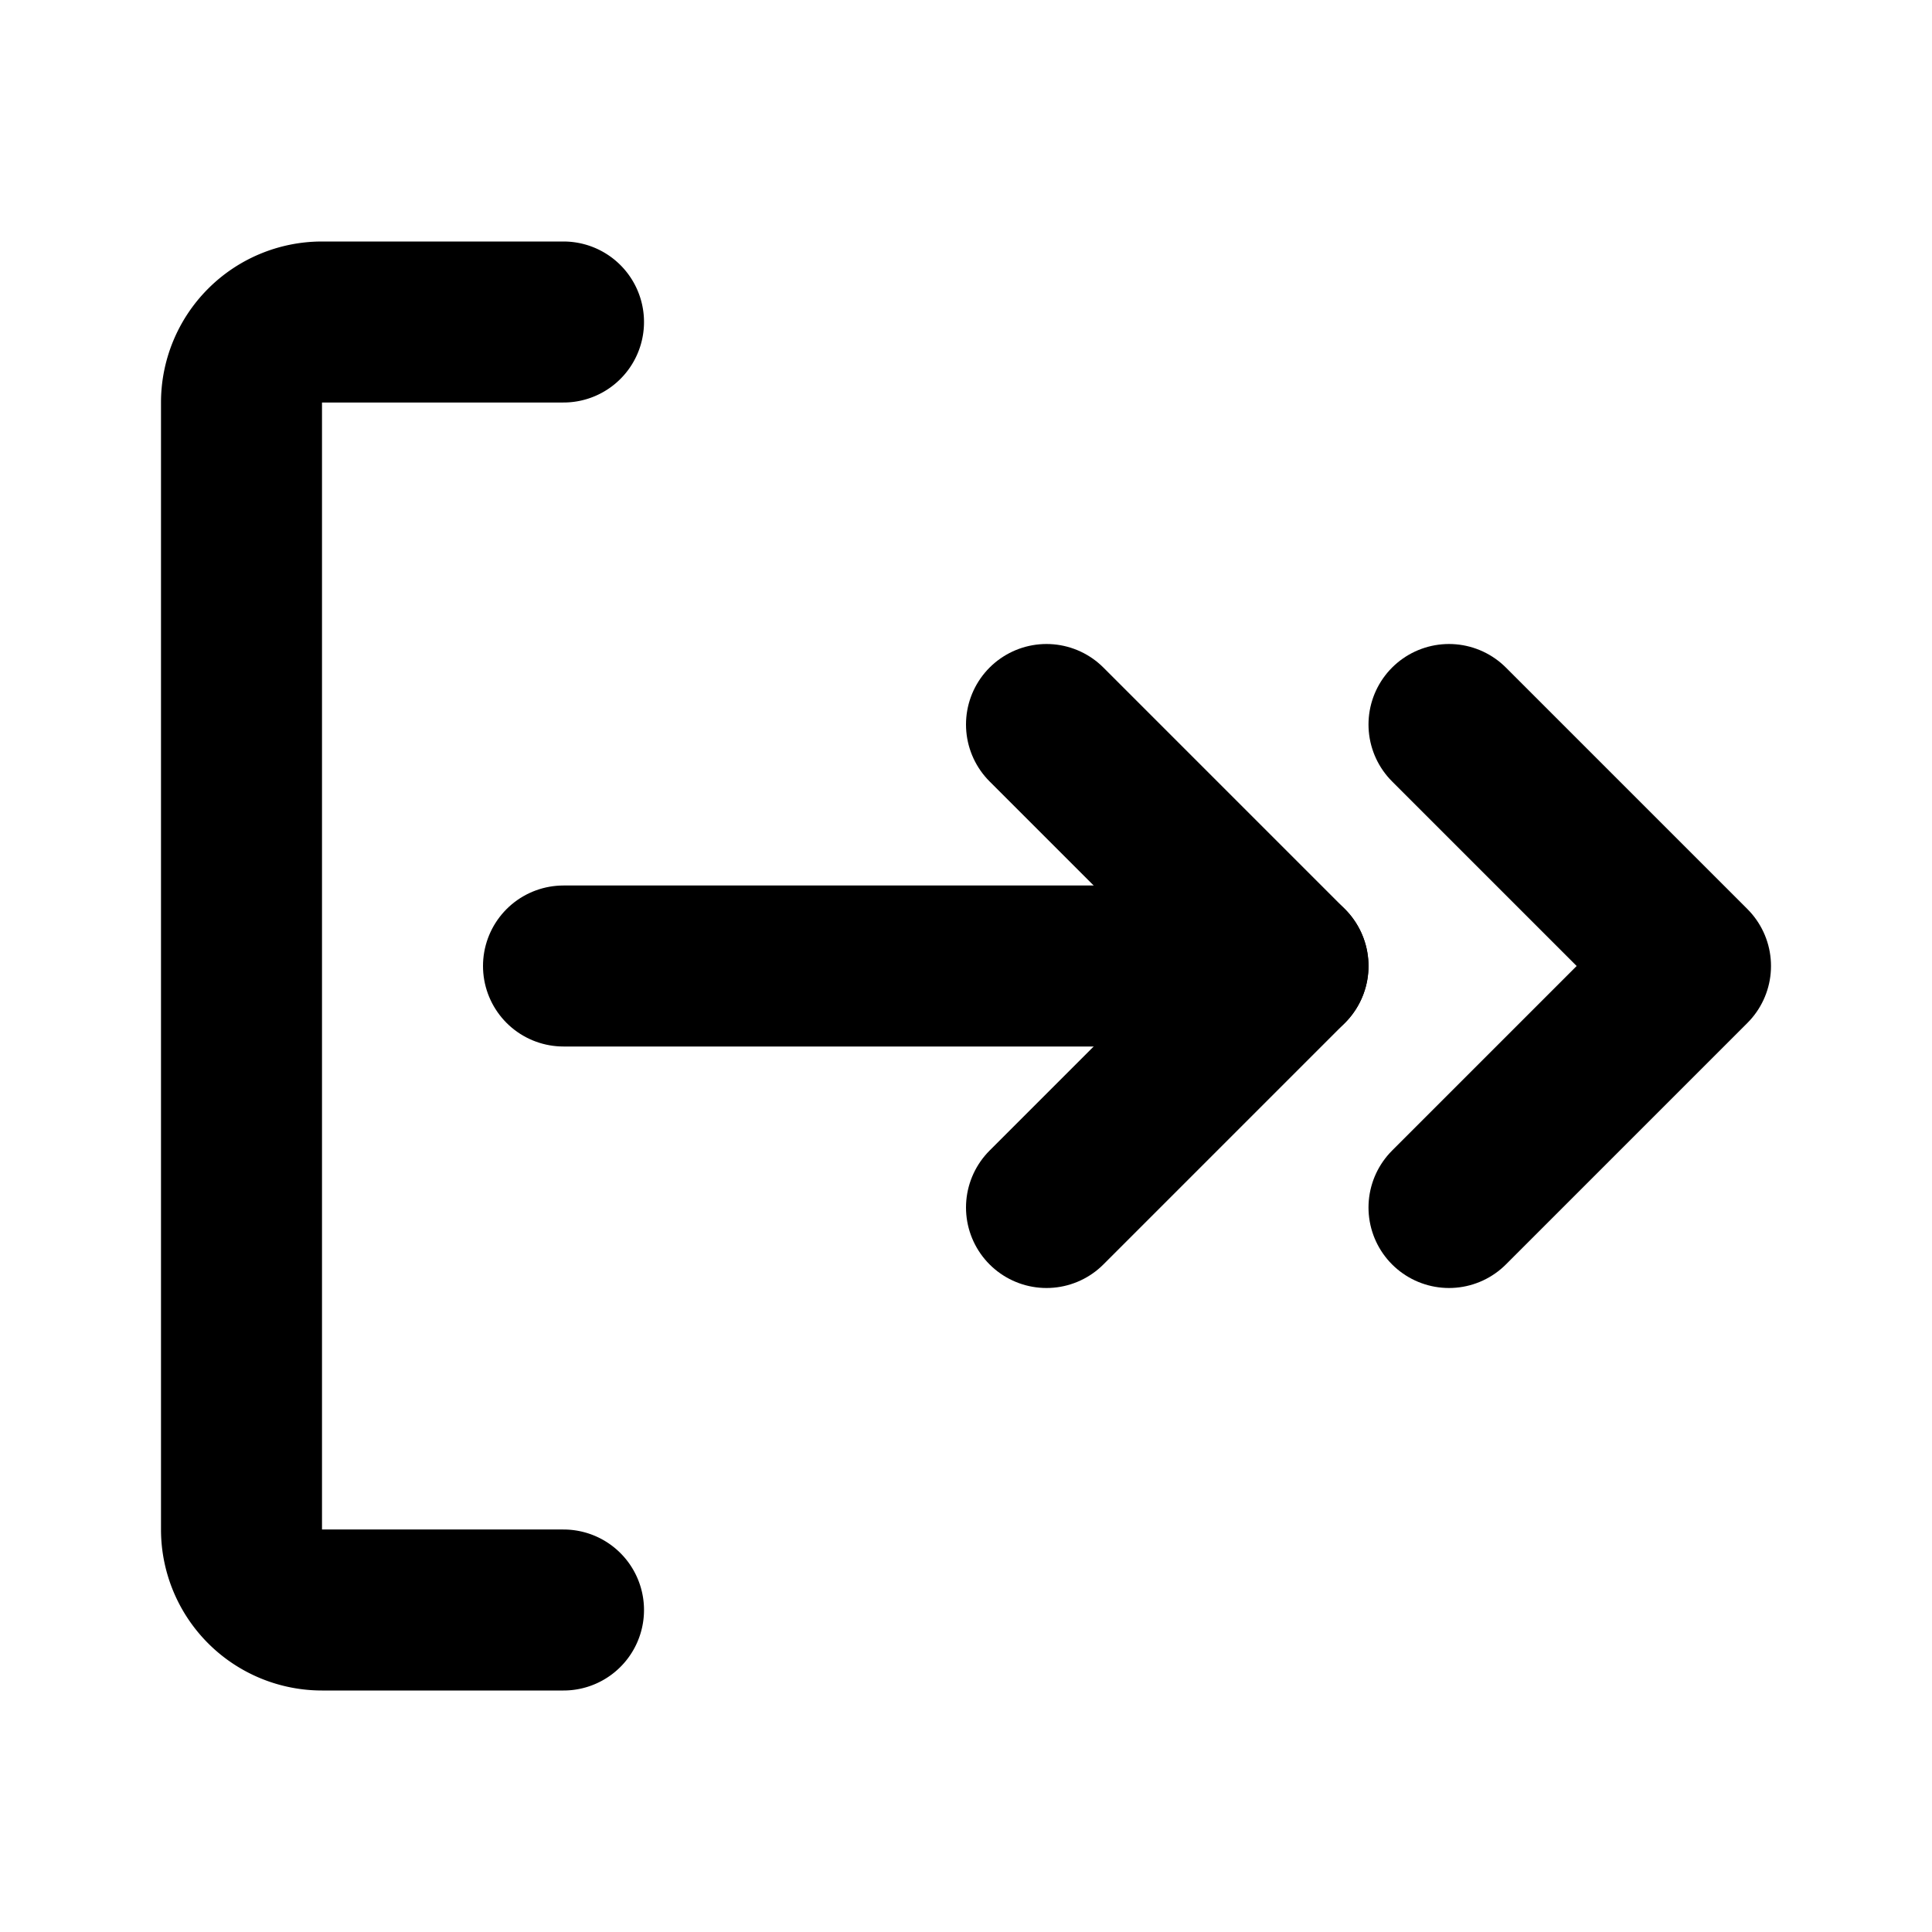
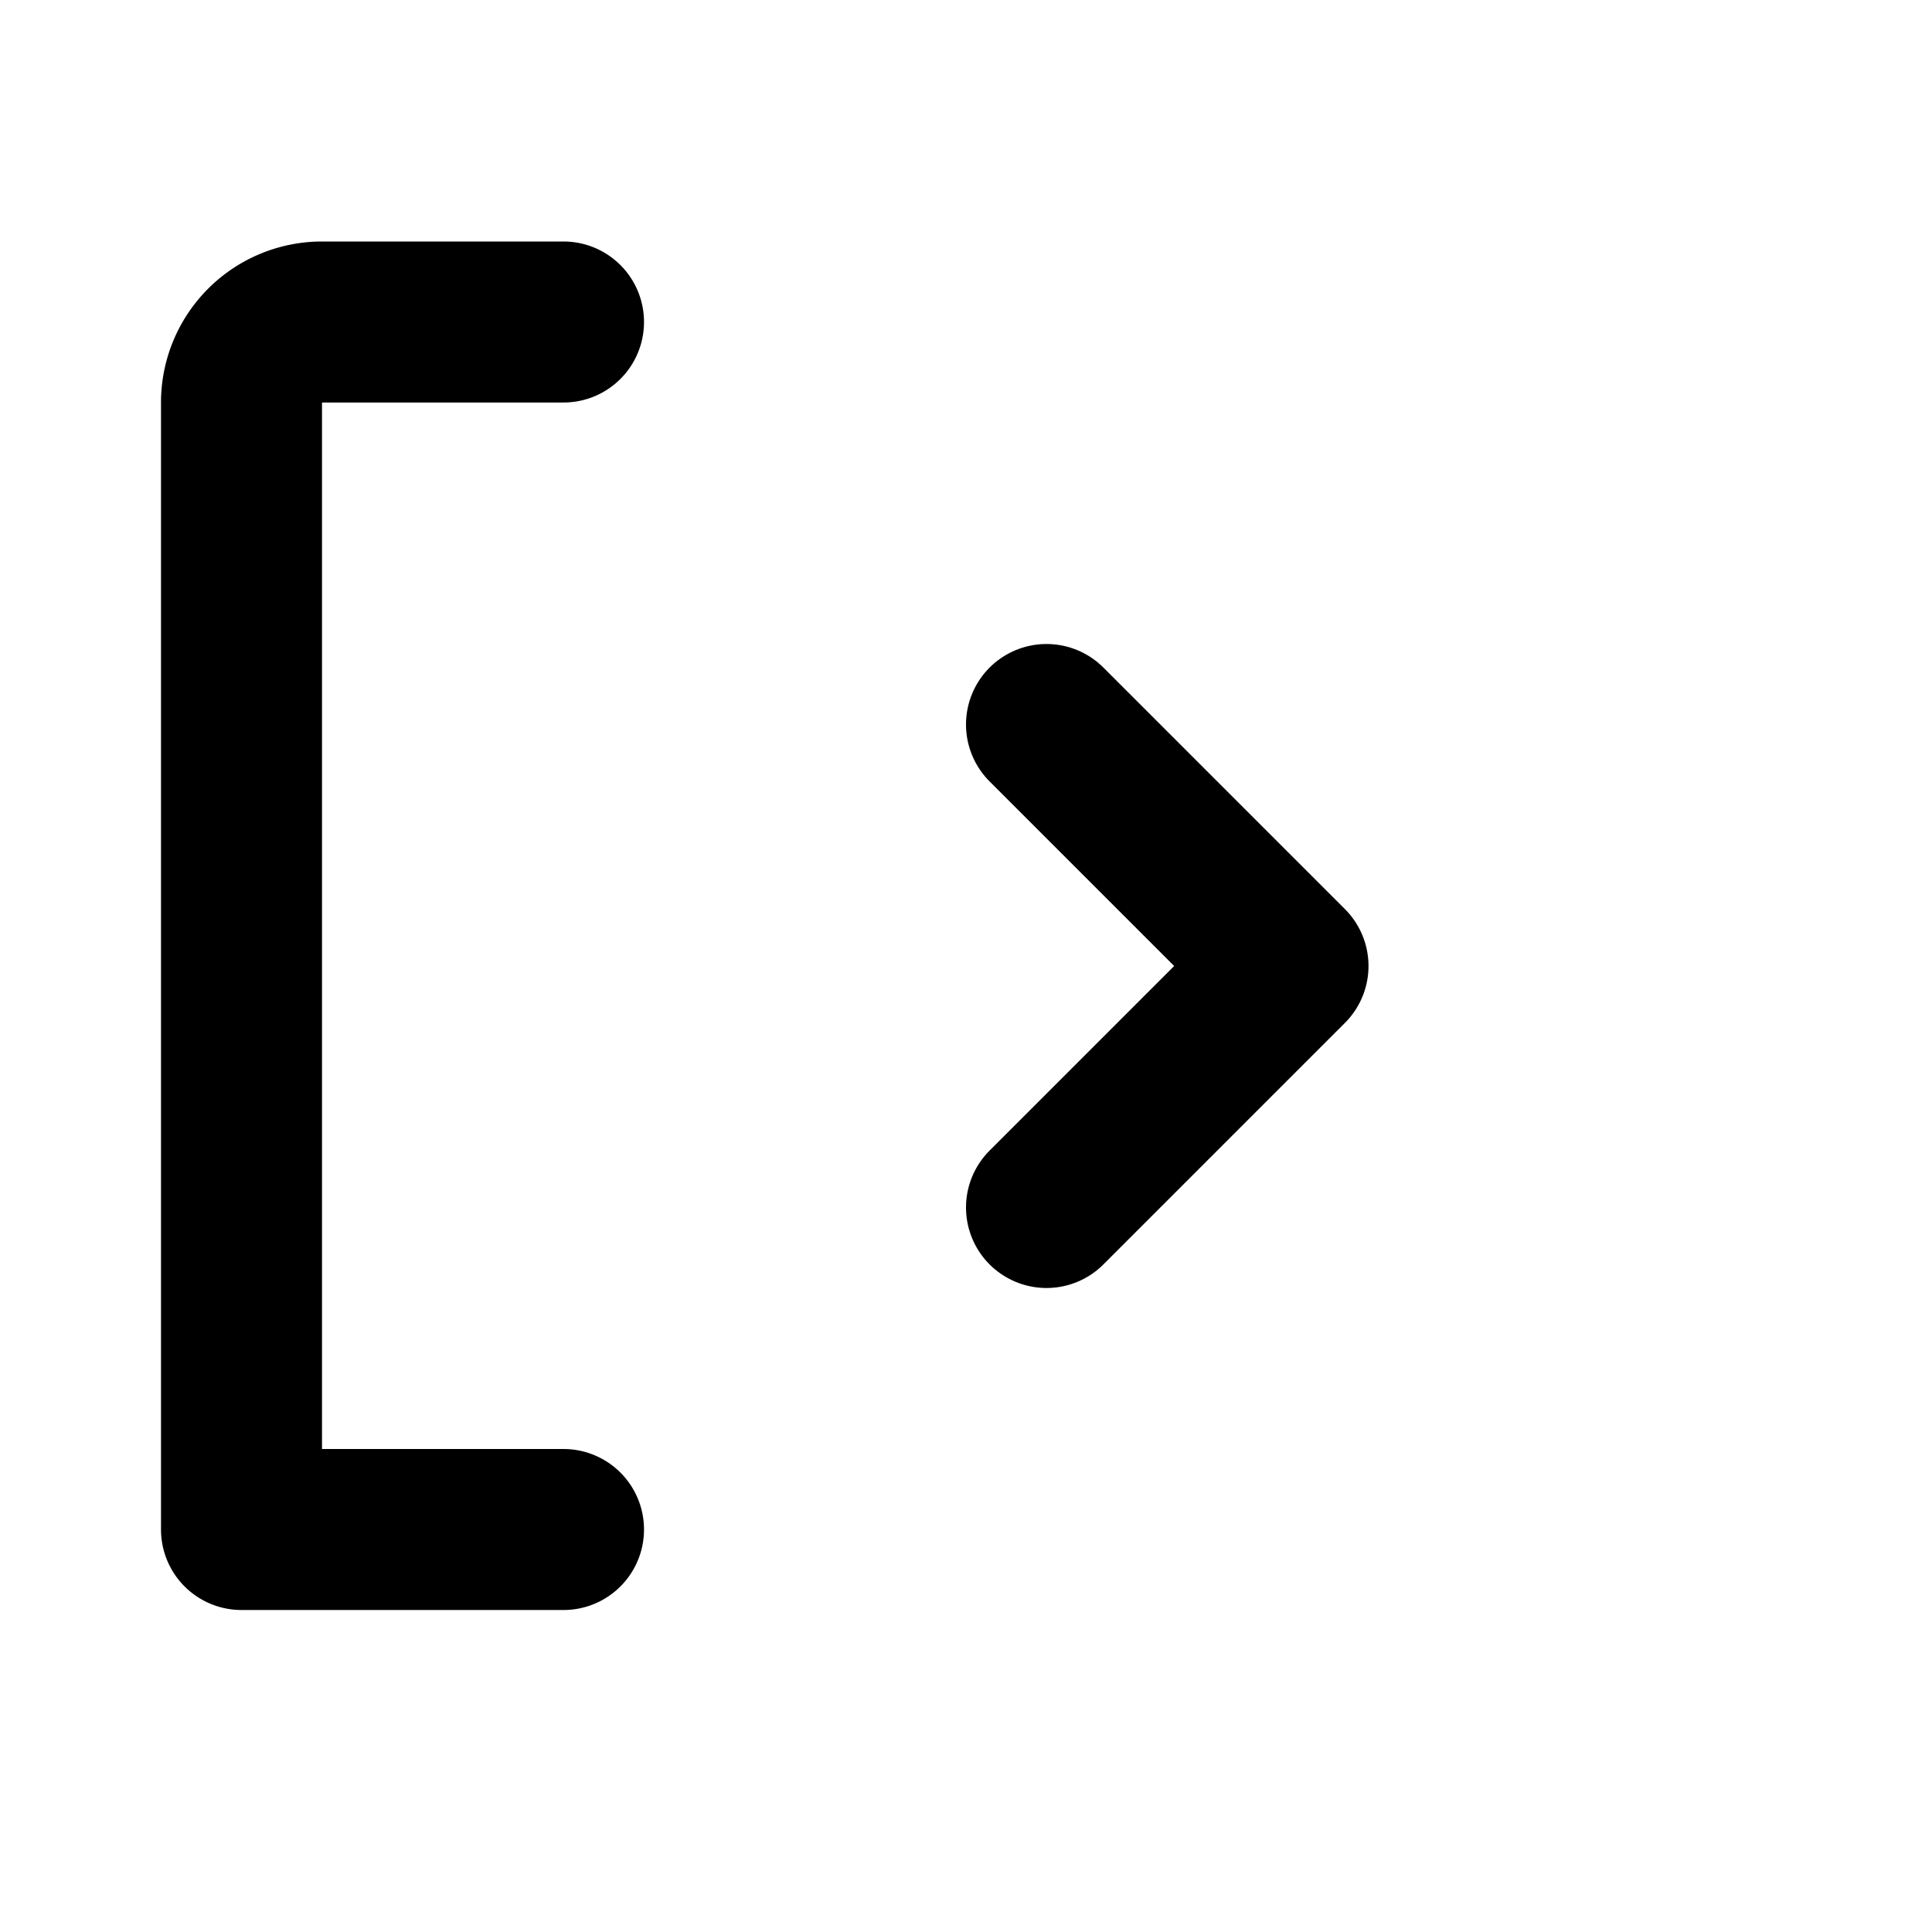
<svg xmlns="http://www.w3.org/2000/svg" fill="#000000" width="800px" height="800px" viewBox="0 0 24 24" id="sign-out-double-arrow-2" data-name="Flat Line" class="icon flat-line">
-   <polyline id="primary" points="18 9 21 12 18 15" style="fill: none; stroke: rgb(0, 0, 0); stroke-linecap: round; stroke-linejoin: round; stroke-width: 2;" />
  <polyline id="primary-2" data-name="primary" points="13 9 16 12 13 15" style="fill: none; stroke: rgb(0, 0, 0); stroke-linecap: round; stroke-linejoin: round; stroke-width: 2;" />
-   <line id="primary-3" data-name="primary" x1="16" y1="12" x2="7" y2="12" style="fill: none; stroke: rgb(0, 0, 0); stroke-linecap: round; stroke-linejoin: round; stroke-width: 2;" />
-   <path id="primary-4" data-name="primary" d="M7,4H4A1,1,0,0,0,3,5V19a1,1,0,0,0,1,1H7" style="fill: none; stroke: rgb(0, 0, 0); stroke-linecap: round; stroke-linejoin: round; stroke-width: 2;" />
+   <path id="primary-4" data-name="primary" d="M7,4H4A1,1,0,0,0,3,5V19H7" style="fill: none; stroke: rgb(0, 0, 0); stroke-linecap: round; stroke-linejoin: round; stroke-width: 2;" />
</svg>